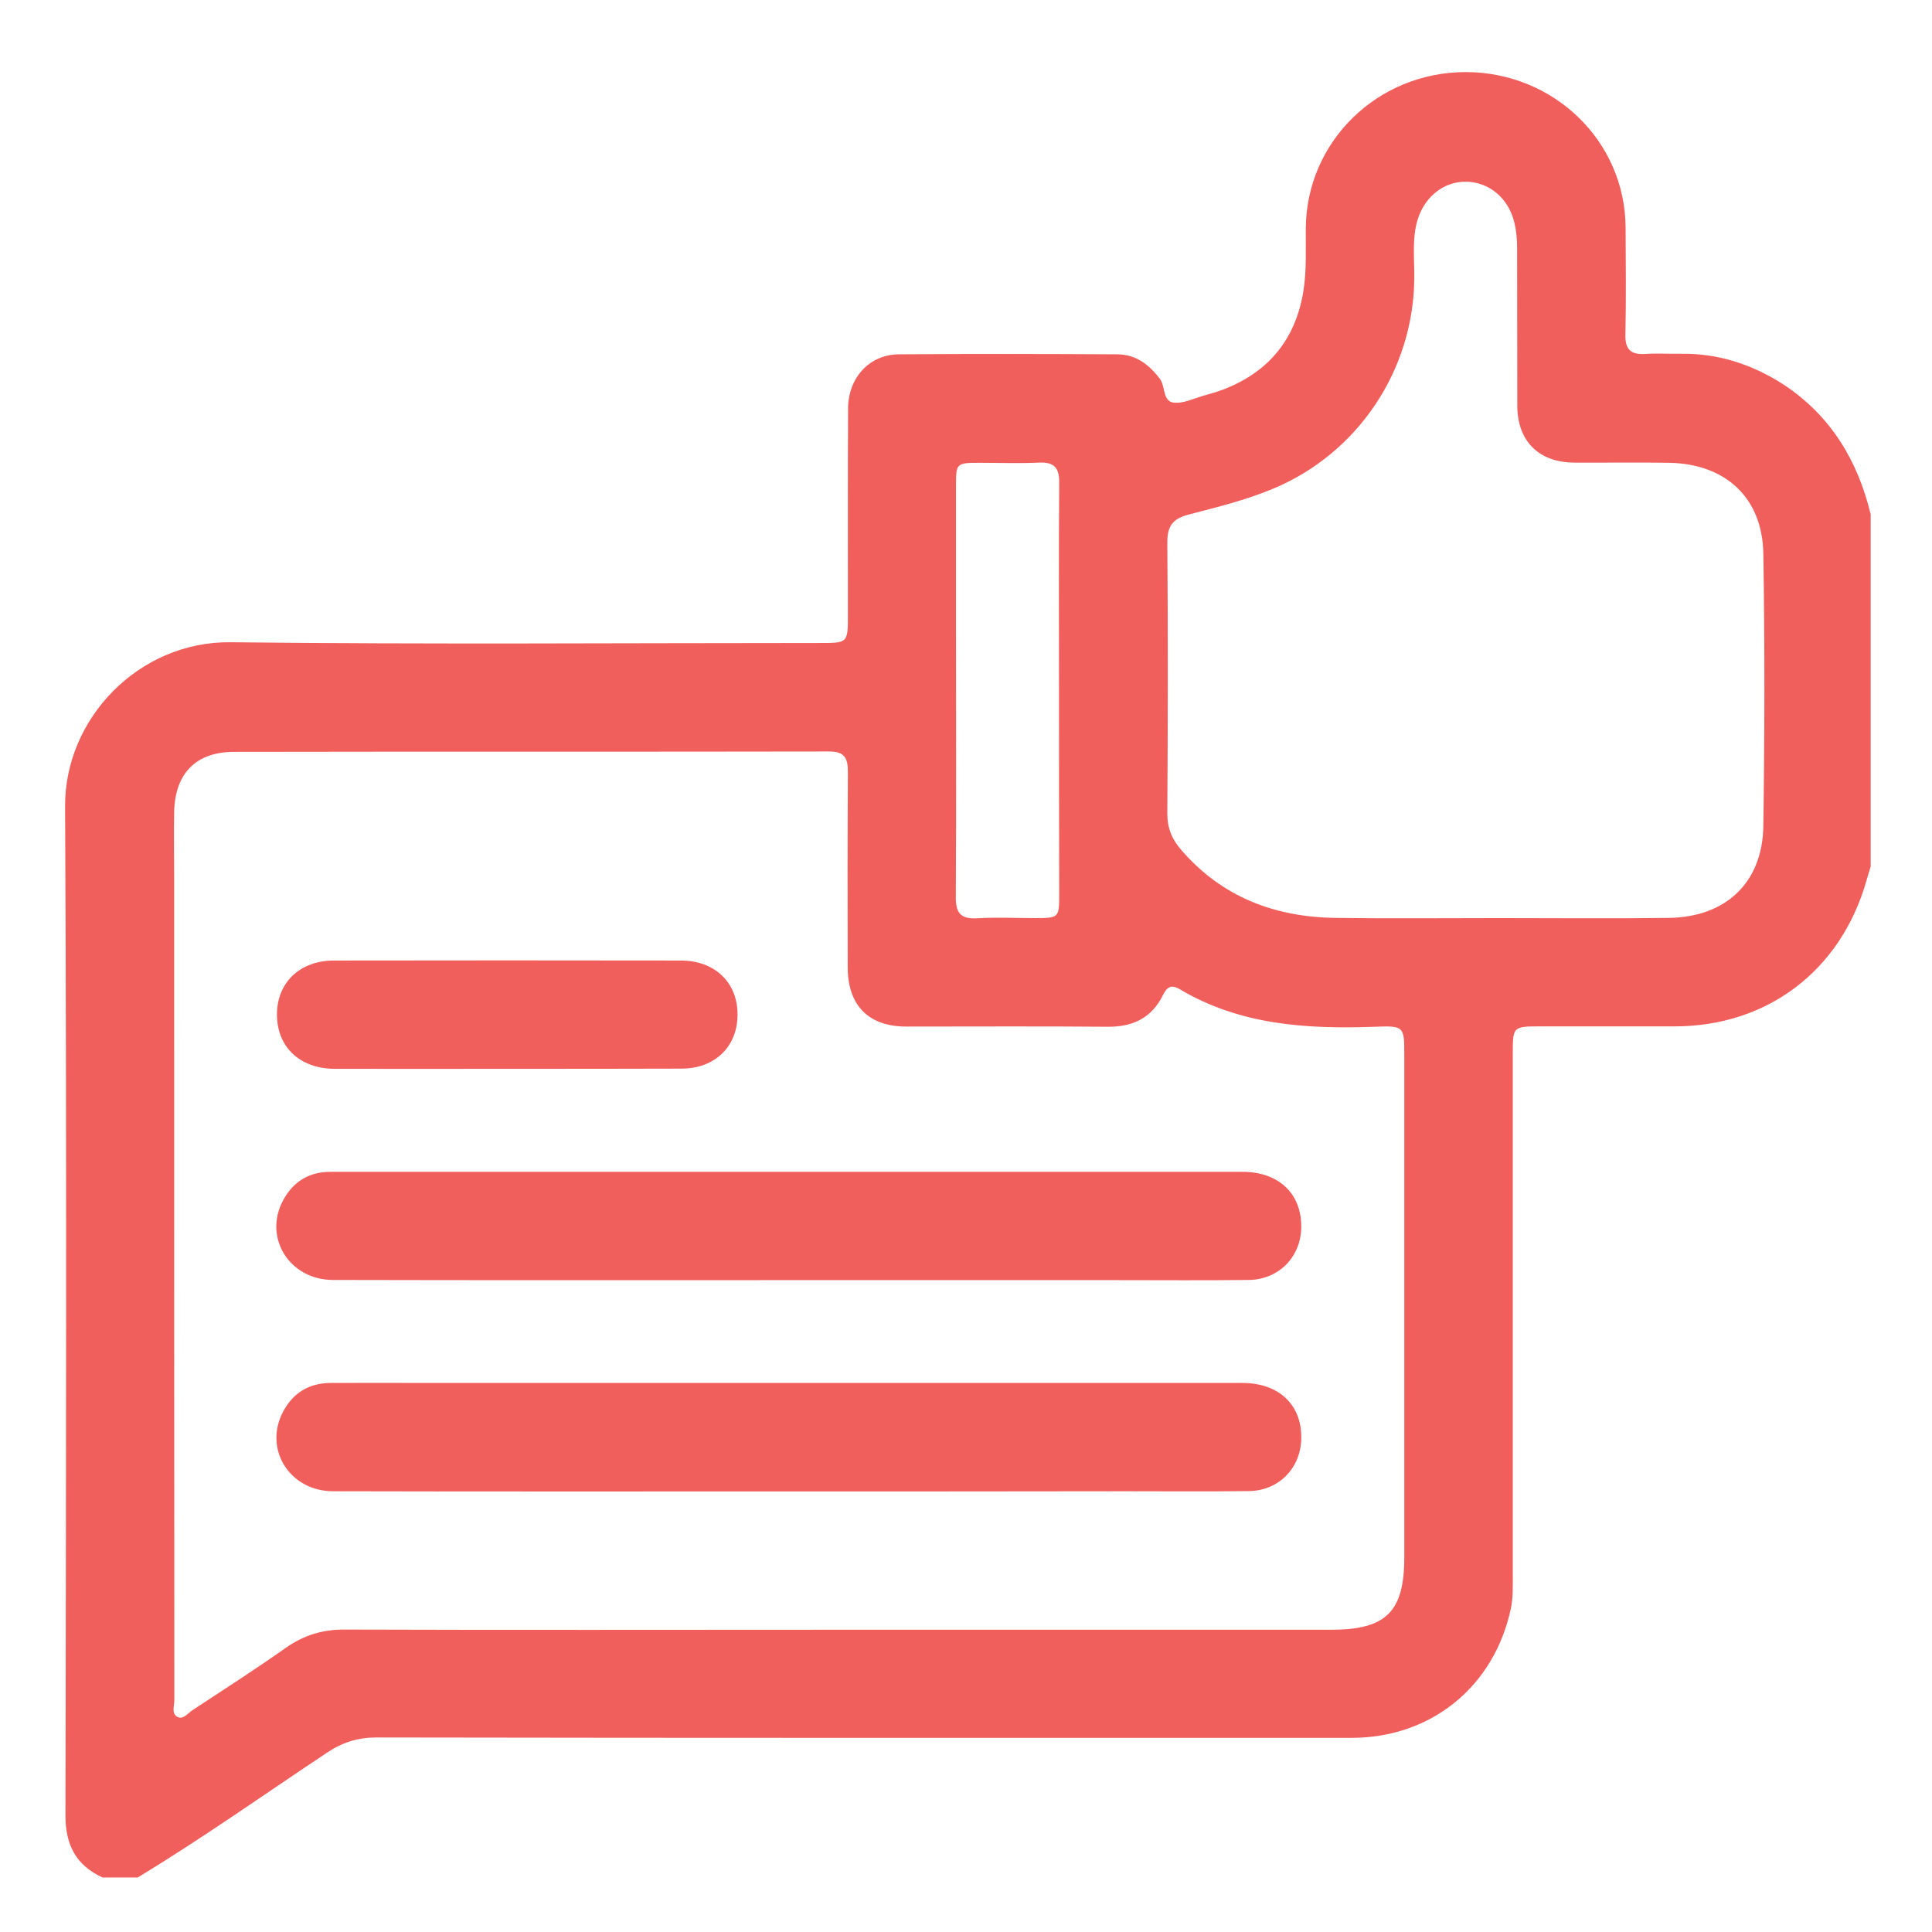
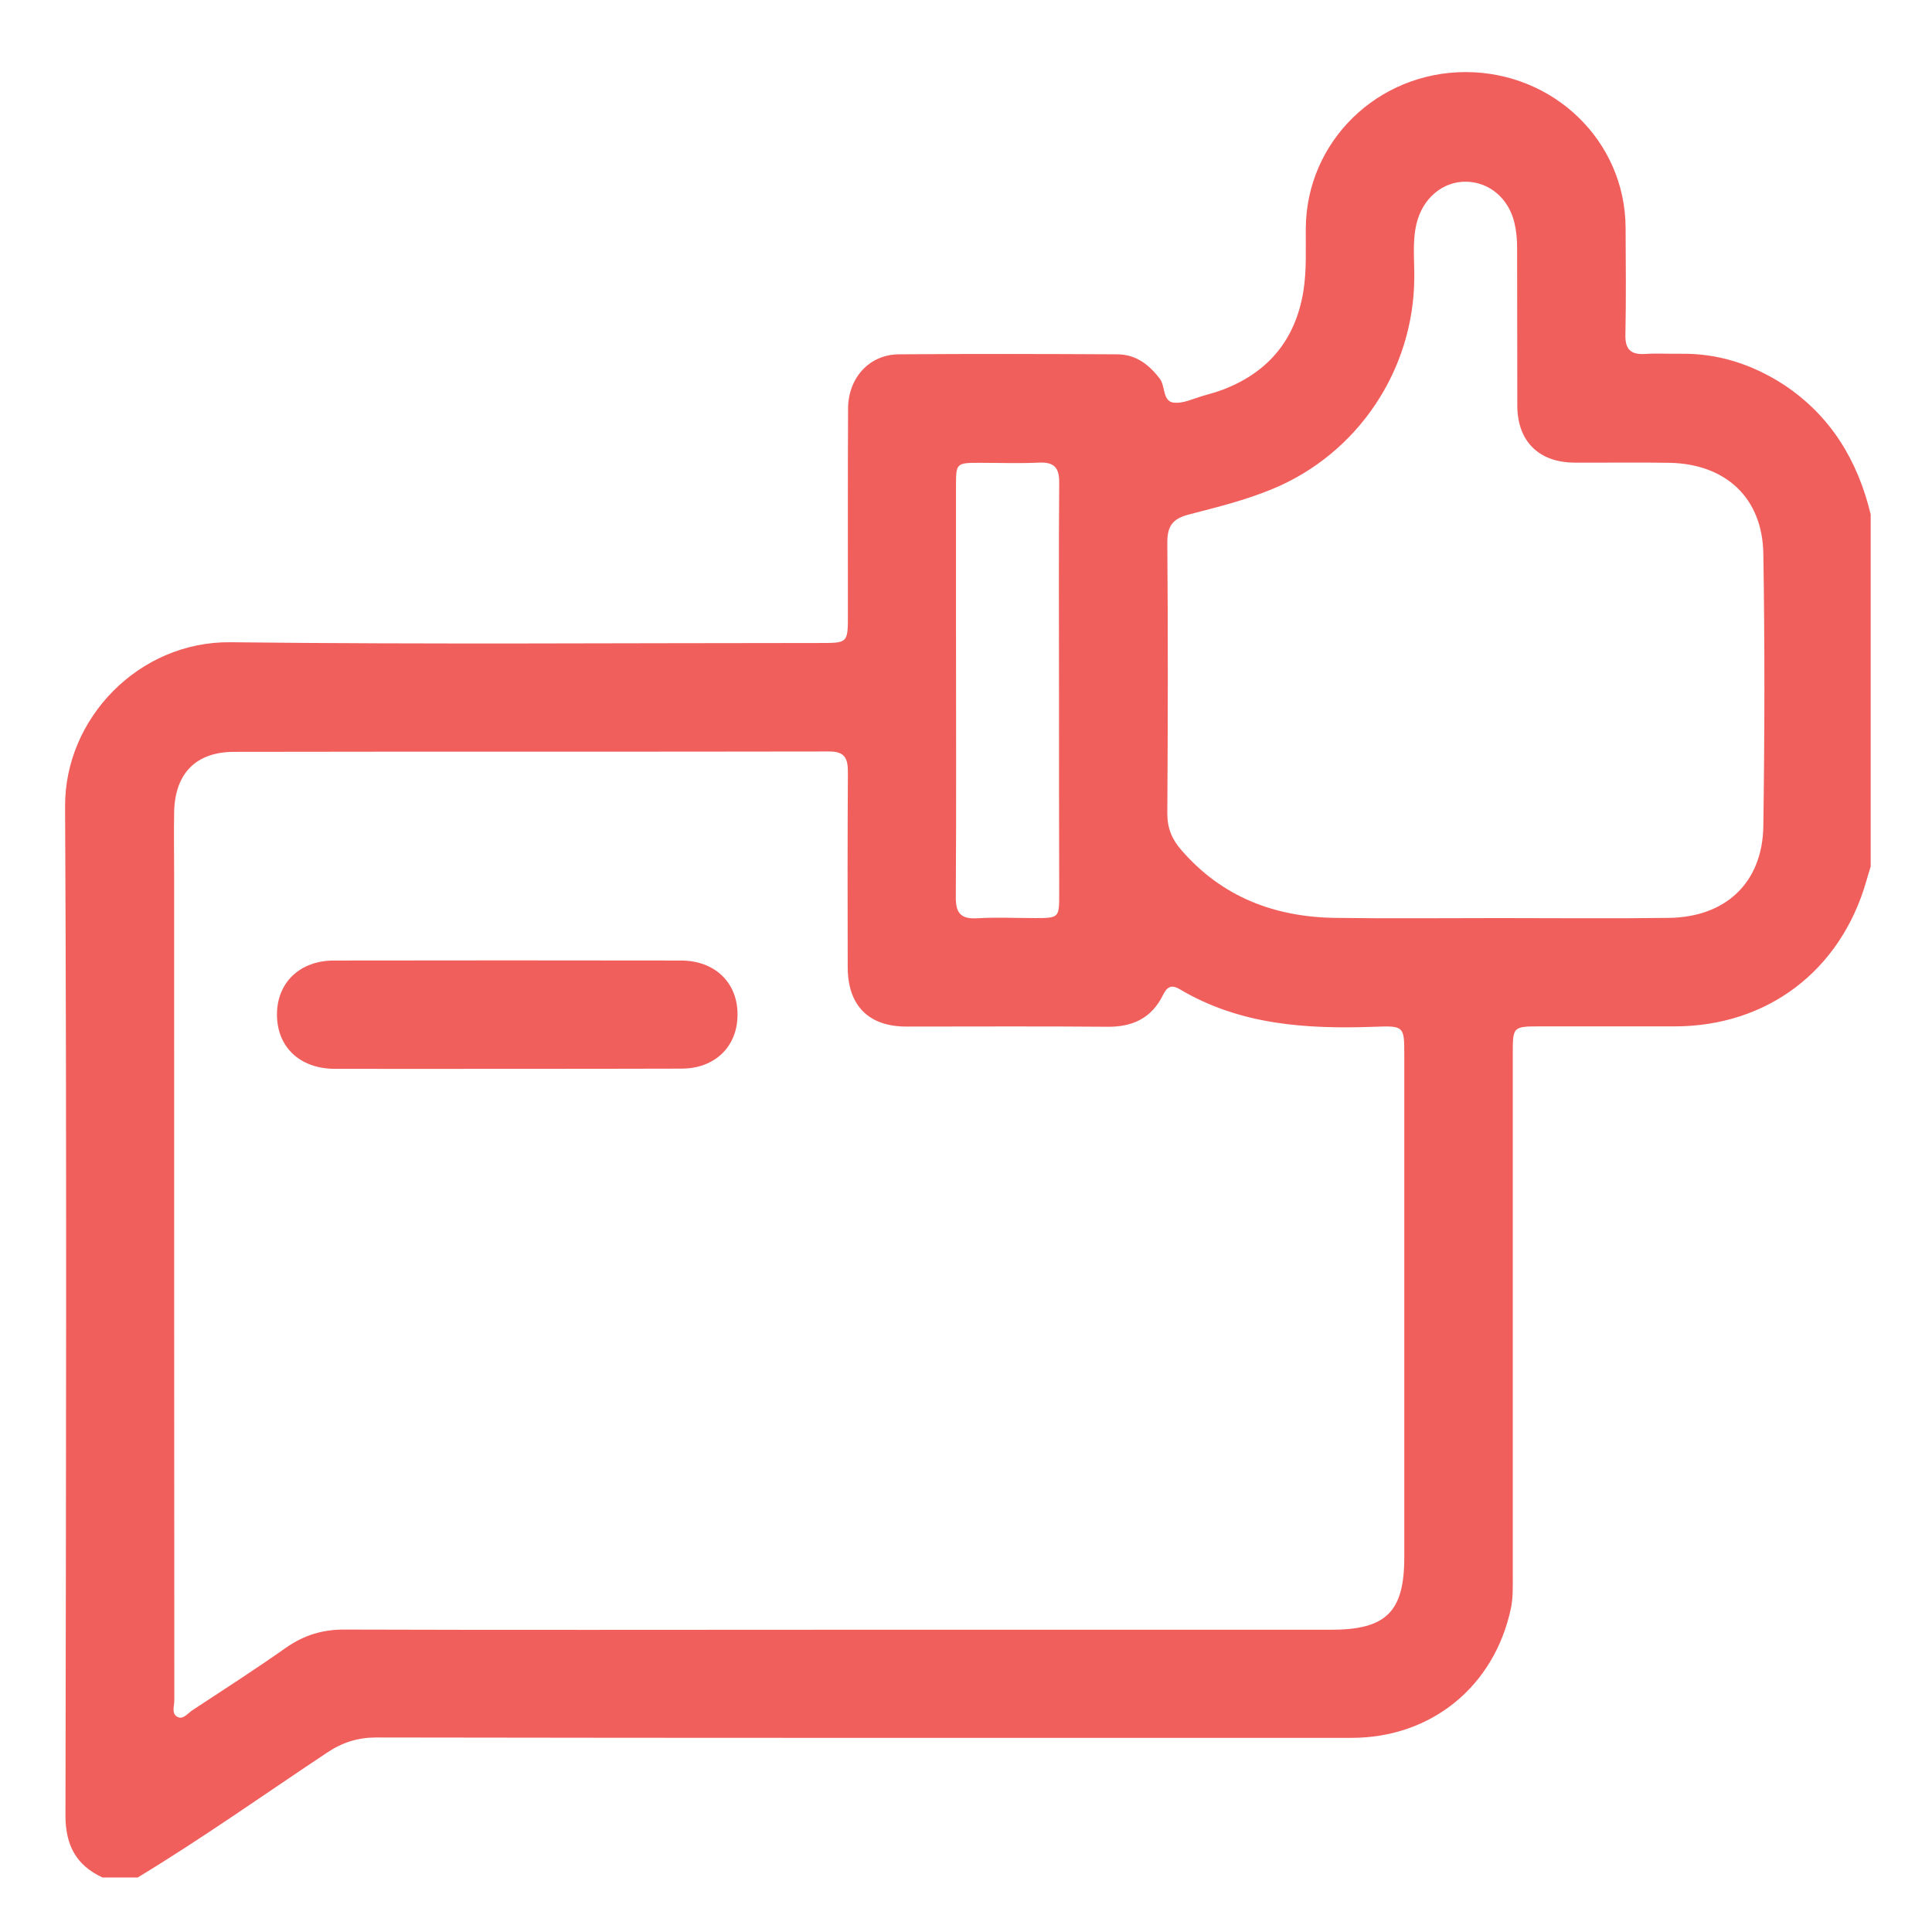
<svg xmlns="http://www.w3.org/2000/svg" version="1.1" id="Layer_1" x="0px" y="0px" viewBox="0 0 1024 1024" style="enable-background:new 0 0 1024 1024;" xml:space="preserve">
  <style type="text/css">
	.st0{fill:#F15F5C;}
</style>
  <g>
    <path class="st0" d="M991.5,272.6c0,62.2,0,124.5,0,186.7c-0.8,2.7-1.7,5.3-2.4,8c-13.7,47.3-52.4,76.6-101.3,76.7   c-23.6,0-47.3,0-70.9,0c-15.1,0-15.1,0-15.1,14.7c0,92.1,0,184.1,0,276.2c0,5.9,0.2,11.8-1,17.6c-8.8,41.4-42.2,68.6-84.5,68.6   c-172.3,0-344.6,0.1-516.9-0.2c-9.8,0-17.9,2.6-26,8C140,951.1,107.3,974.3,73,995.1c-6.2,0-12.4,0-18.7,0   c-14-6.5-19.6-17.2-19.6-32.8C35,784,35.4,605.8,34.5,427.5c-0.3-46.8,39.2-87.6,87.6-87.1c104.2,1.2,208.4,0.4,312.6,0.4   c14.7,0,14.7,0,14.7-15.1c0-36.4-0.1-72.8,0.1-109.2c0.1-16.3,11.3-28.6,26.9-28.7c38.6-0.3,77.2-0.2,115.7,0   c9.8,0,16.8,5.3,22.6,12.9c3.1,4.1,1.4,12,7.4,12.7c5.2,0.6,10.8-2.3,16.2-3.8c3.6-1,7.2-2,10.7-3.4c23.6-9.3,37.6-26.4,41.8-51.7   c1.8-11.2,1.2-22.3,1.3-33.5c0.3-45.9,37.9-82.7,84.6-82.8c46.9,0,84.6,36.6,84.9,82.3c0.1,19,0.3,38-0.1,56.9   c-0.2,7.8,2.9,10.7,10.5,10.2c6.2-0.4,12.4,0,18.7-0.1c19.9-0.3,38,5.6,54.6,16.3C970.3,220.3,984.6,244,991.5,272.6z M443.2,863.8   c87.4,0,174.9,0,262.3,0c29.2,0,38.8-9.5,38.8-38.4c0-88.7,0-177.4,0-266c0-15.3,0-15.8-15.4-15.2c-36.2,1.3-71.6-0.8-103.8-20   c-4.3-2.5-6.6-1.1-8.7,3.2c-6,12.2-16.1,17-29.6,16.8c-35.5-0.3-70.9-0.1-106.4-0.1c-20,0-31-11.1-31.1-31.3   c-0.1-34.5-0.1-69.1,0.1-103.6c0-7.2-1.6-10.9-9.8-10.9c-105.2,0.2-210.3,0-315.5,0.2c-20.4,0-31.5,11.6-31.8,32.2   c-0.2,10.9,0,21.8,0,32.7c0,145.9,0,291.9,0.1,437.8c0,3-1.6,6.9,1.5,8.7s5.6-1.8,8-3.4c16.6-10.9,33.4-21.7,49.7-33.2   c9.6-6.7,19.5-9.7,31.3-9.6C269.6,864,356.4,863.8,443.2,863.8z M794.7,486.6c29.9,0,59.7,0.3,89.6-0.1   c30.3-0.3,49.8-18.6,50.3-48.5c0.7-48.2,0.8-96.4,0-144.6c-0.5-29.5-19.9-47.5-49.7-48.1c-16.8-0.3-33.6,0-50.4-0.1   c-18.9-0.1-30.2-11.3-30.3-30.1c-0.1-28,0-56-0.1-84c0-4.3-0.4-8.7-1.4-12.9c-3-13-13.3-21.7-25.6-21.9   c-12.4-0.2-23.1,8.8-26.3,22.2c-2.3,9.5-1.1,19.2-1.2,28.8c-0.3,48.8-29.9,93.1-75,111.8c-14.4,6-29.5,9.7-44.5,13.6   c-8.5,2.2-11.4,6-11.4,14.8c0.4,47.9,0.3,95.8,0,143.7c0,7.8,2.5,13.7,7.4,19.3c21.6,25,49.6,35.6,81.9,36   C736.8,486.9,765.7,486.6,794.7,486.6z M561.3,367c0-37-0.2-74,0.1-111c0.1-8.1-2.6-11.2-10.8-10.8c-10.5,0.5-21.1,0.1-31.7,0.1   c-11.9,0-12.2,0.3-12.2,11.9c0,24.6,0,49.1,0,73.7c0,48.2,0.2,96.4-0.1,144.5c-0.1,8.5,2.6,11.8,11.3,11.3   c10.2-0.6,20.5-0.1,30.8-0.1c12.5,0,12.7-0.2,12.7-12.4C561.3,438.5,561.3,402.7,561.3,367z" />
-     <path class="st0" d="M418.3,678.5c-80.6,0-161.2,0.1-241.8-0.1c-23.1,0-37.1-22.5-26.4-42.3c5.3-9.8,13.7-15,25-15   c19.9,0,39.8,0,59.7,0c141.3,0,282.5,0,423.8,0c19.2,0,31.3,11.6,31.1,29.4c-0.2,15.7-11.9,27.7-27.8,27.9   c-23.3,0.3-46.7,0.1-70,0.1C534,678.5,476.1,678.5,418.3,678.5z" />
-     <path class="st0" d="M417.4,790.5c-80.3,0-160.6,0.1-240.8-0.1c-23.1,0-37.1-22.4-26.5-42.3c5.3-9.9,13.7-15,25-15.1   c16.8-0.1,33.6,0,50.4,0c144.4,0,288.8,0,433.1,0c19.2,0,31.4,11.6,31.1,29.3c-0.2,15.7-11.8,27.8-27.7,28   c-21.8,0.3-43.6,0.1-65.3,0.1C536.9,790.5,477.1,790.5,417.4,790.5z" />
-     <path class="st0" d="M268.8,566.5c-30.5,0-61,0.1-91.5,0c-18.5-0.1-30.6-11.7-30.5-29c0.1-16.8,12.2-28.4,30.2-28.4   c61.3-0.1,122.6-0.1,183.9,0c17.9,0,30,11.6,30,28.5c0.1,17-11.9,28.8-29.7,28.8C330.4,566.5,299.6,566.5,268.8,566.5z" />
+     <path class="st0" d="M268.8,566.5c-30.5,0-61,0.1-91.5,0c-18.5-0.1-30.6-11.7-30.5-29c0.1-16.8,12.2-28.4,30.2-28.4   c61.3-0.1,122.6-0.1,183.9,0c17.9,0,30,11.6,30,28.5c0.1,17-11.9,28.8-29.7,28.8C330.4,566.5,299.6,566.5,268.8,566.5" />
  </g>
</svg>